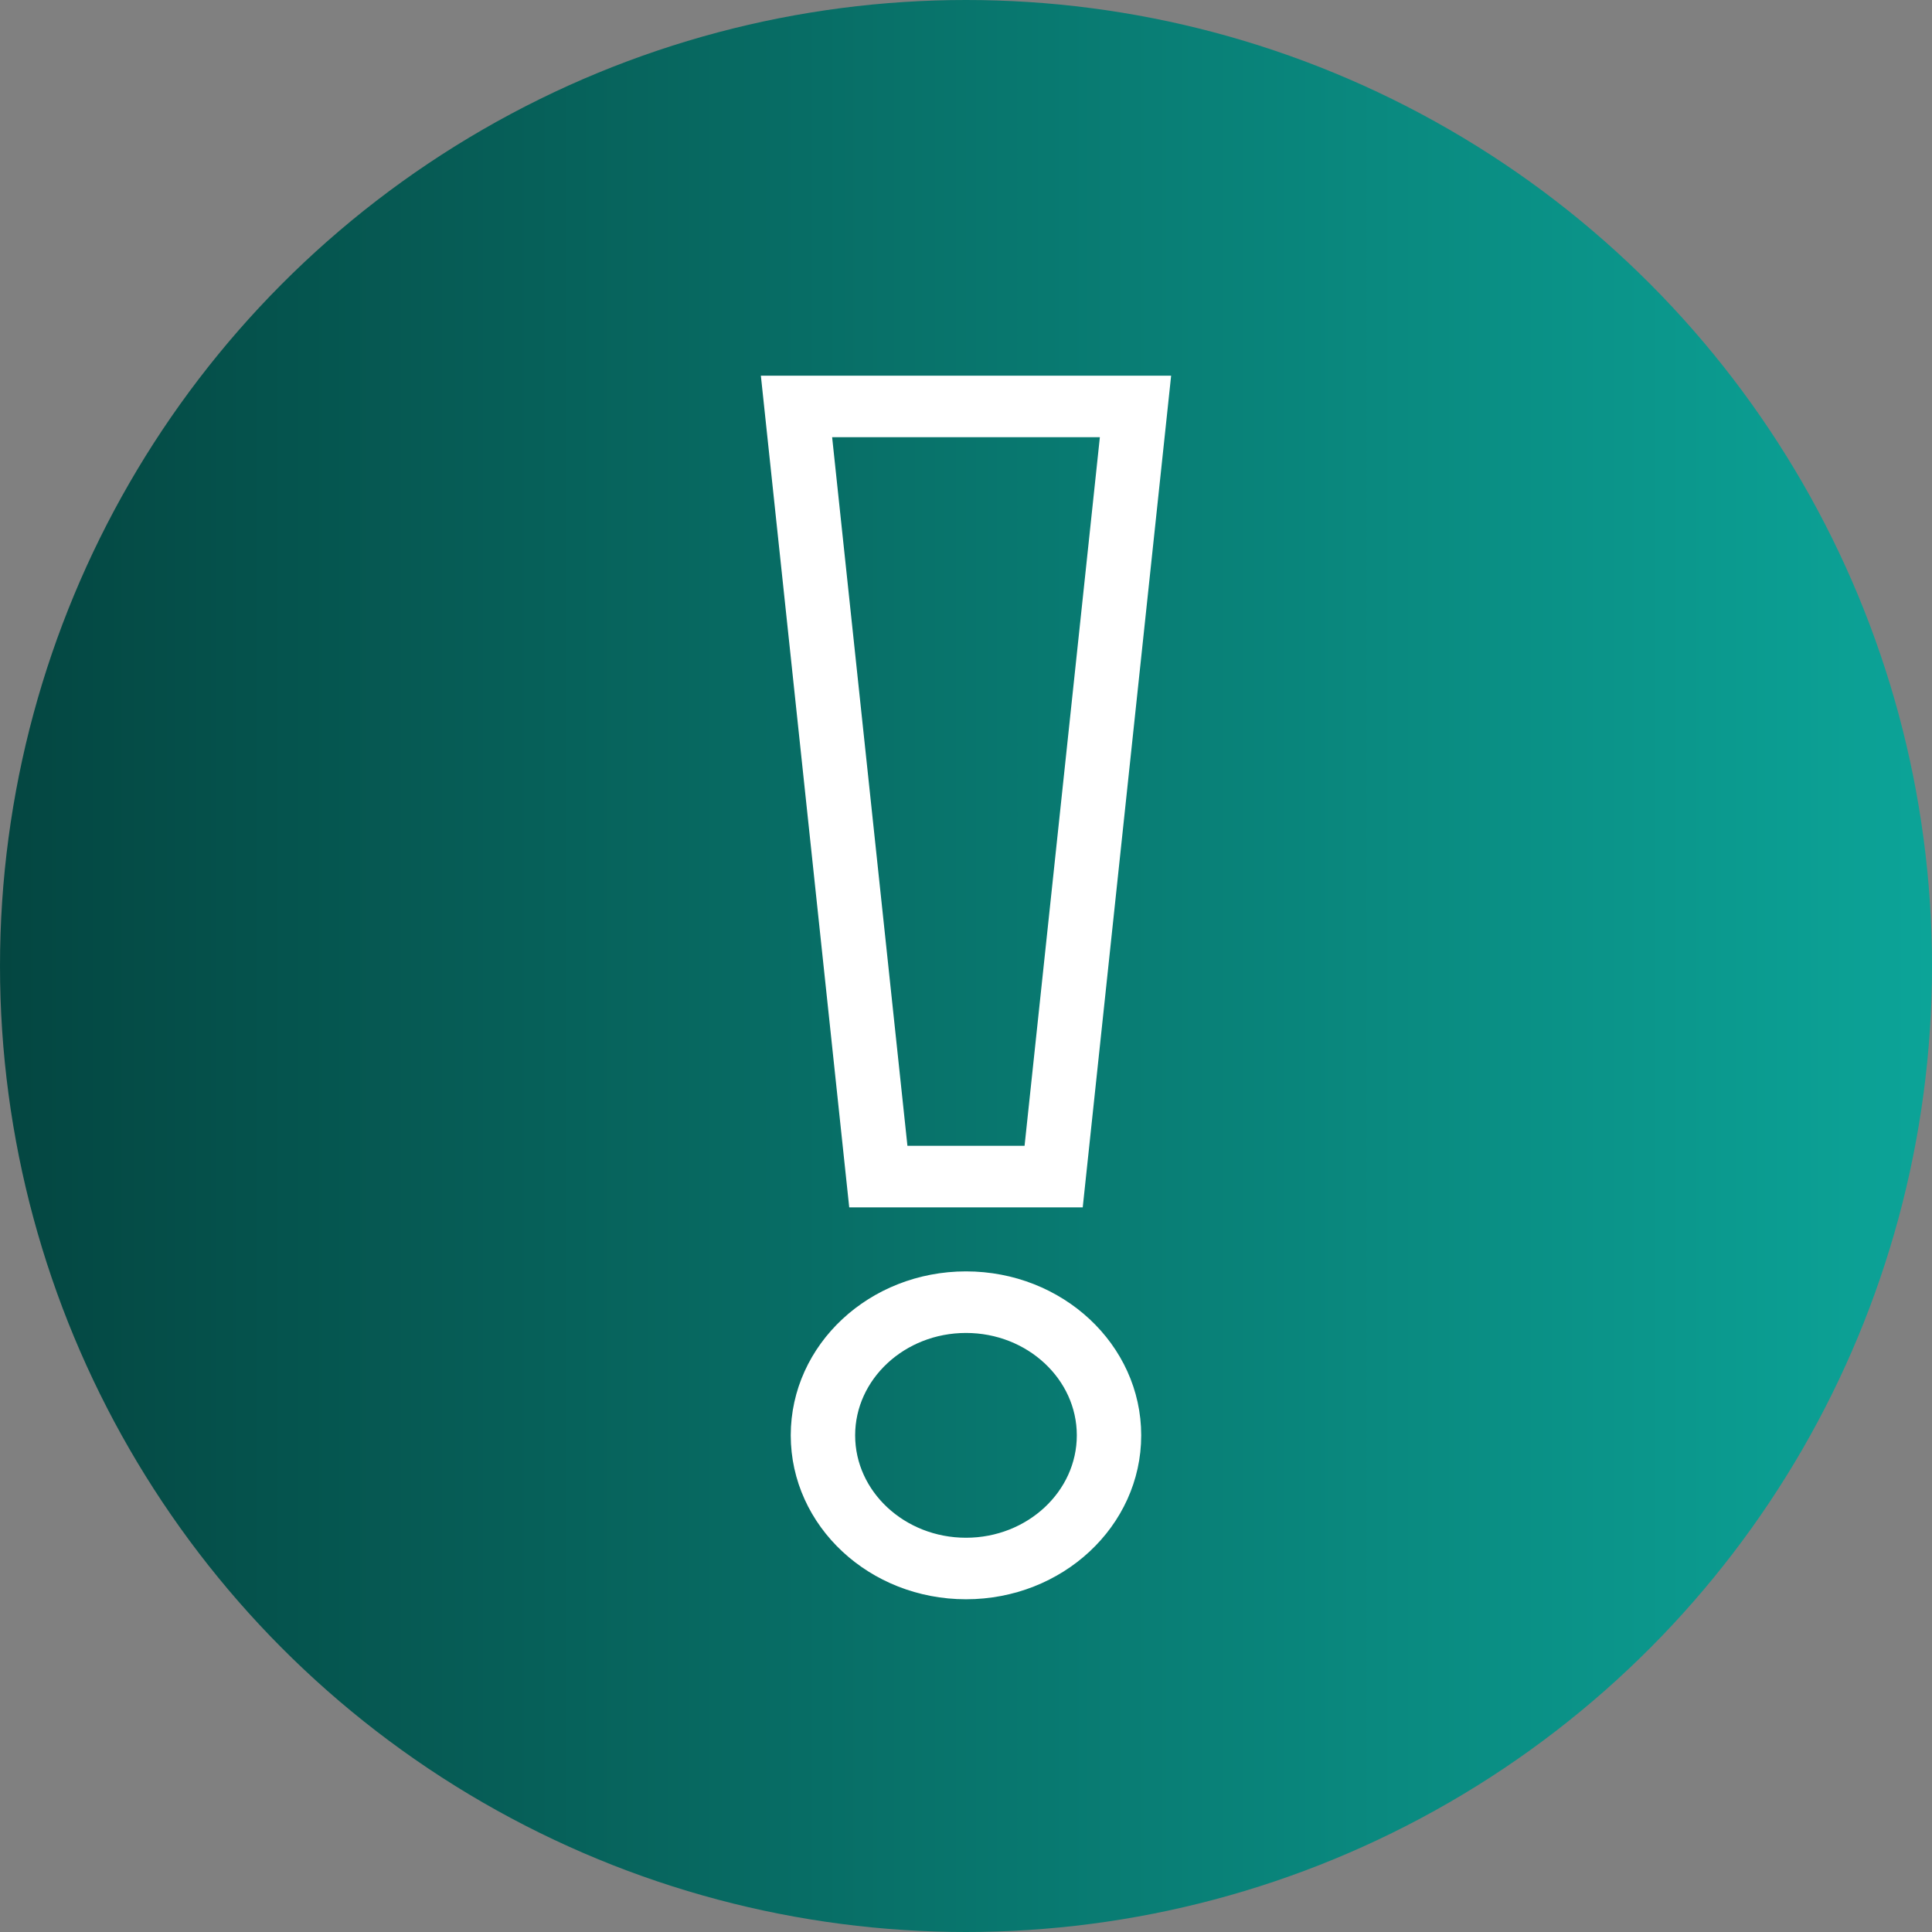
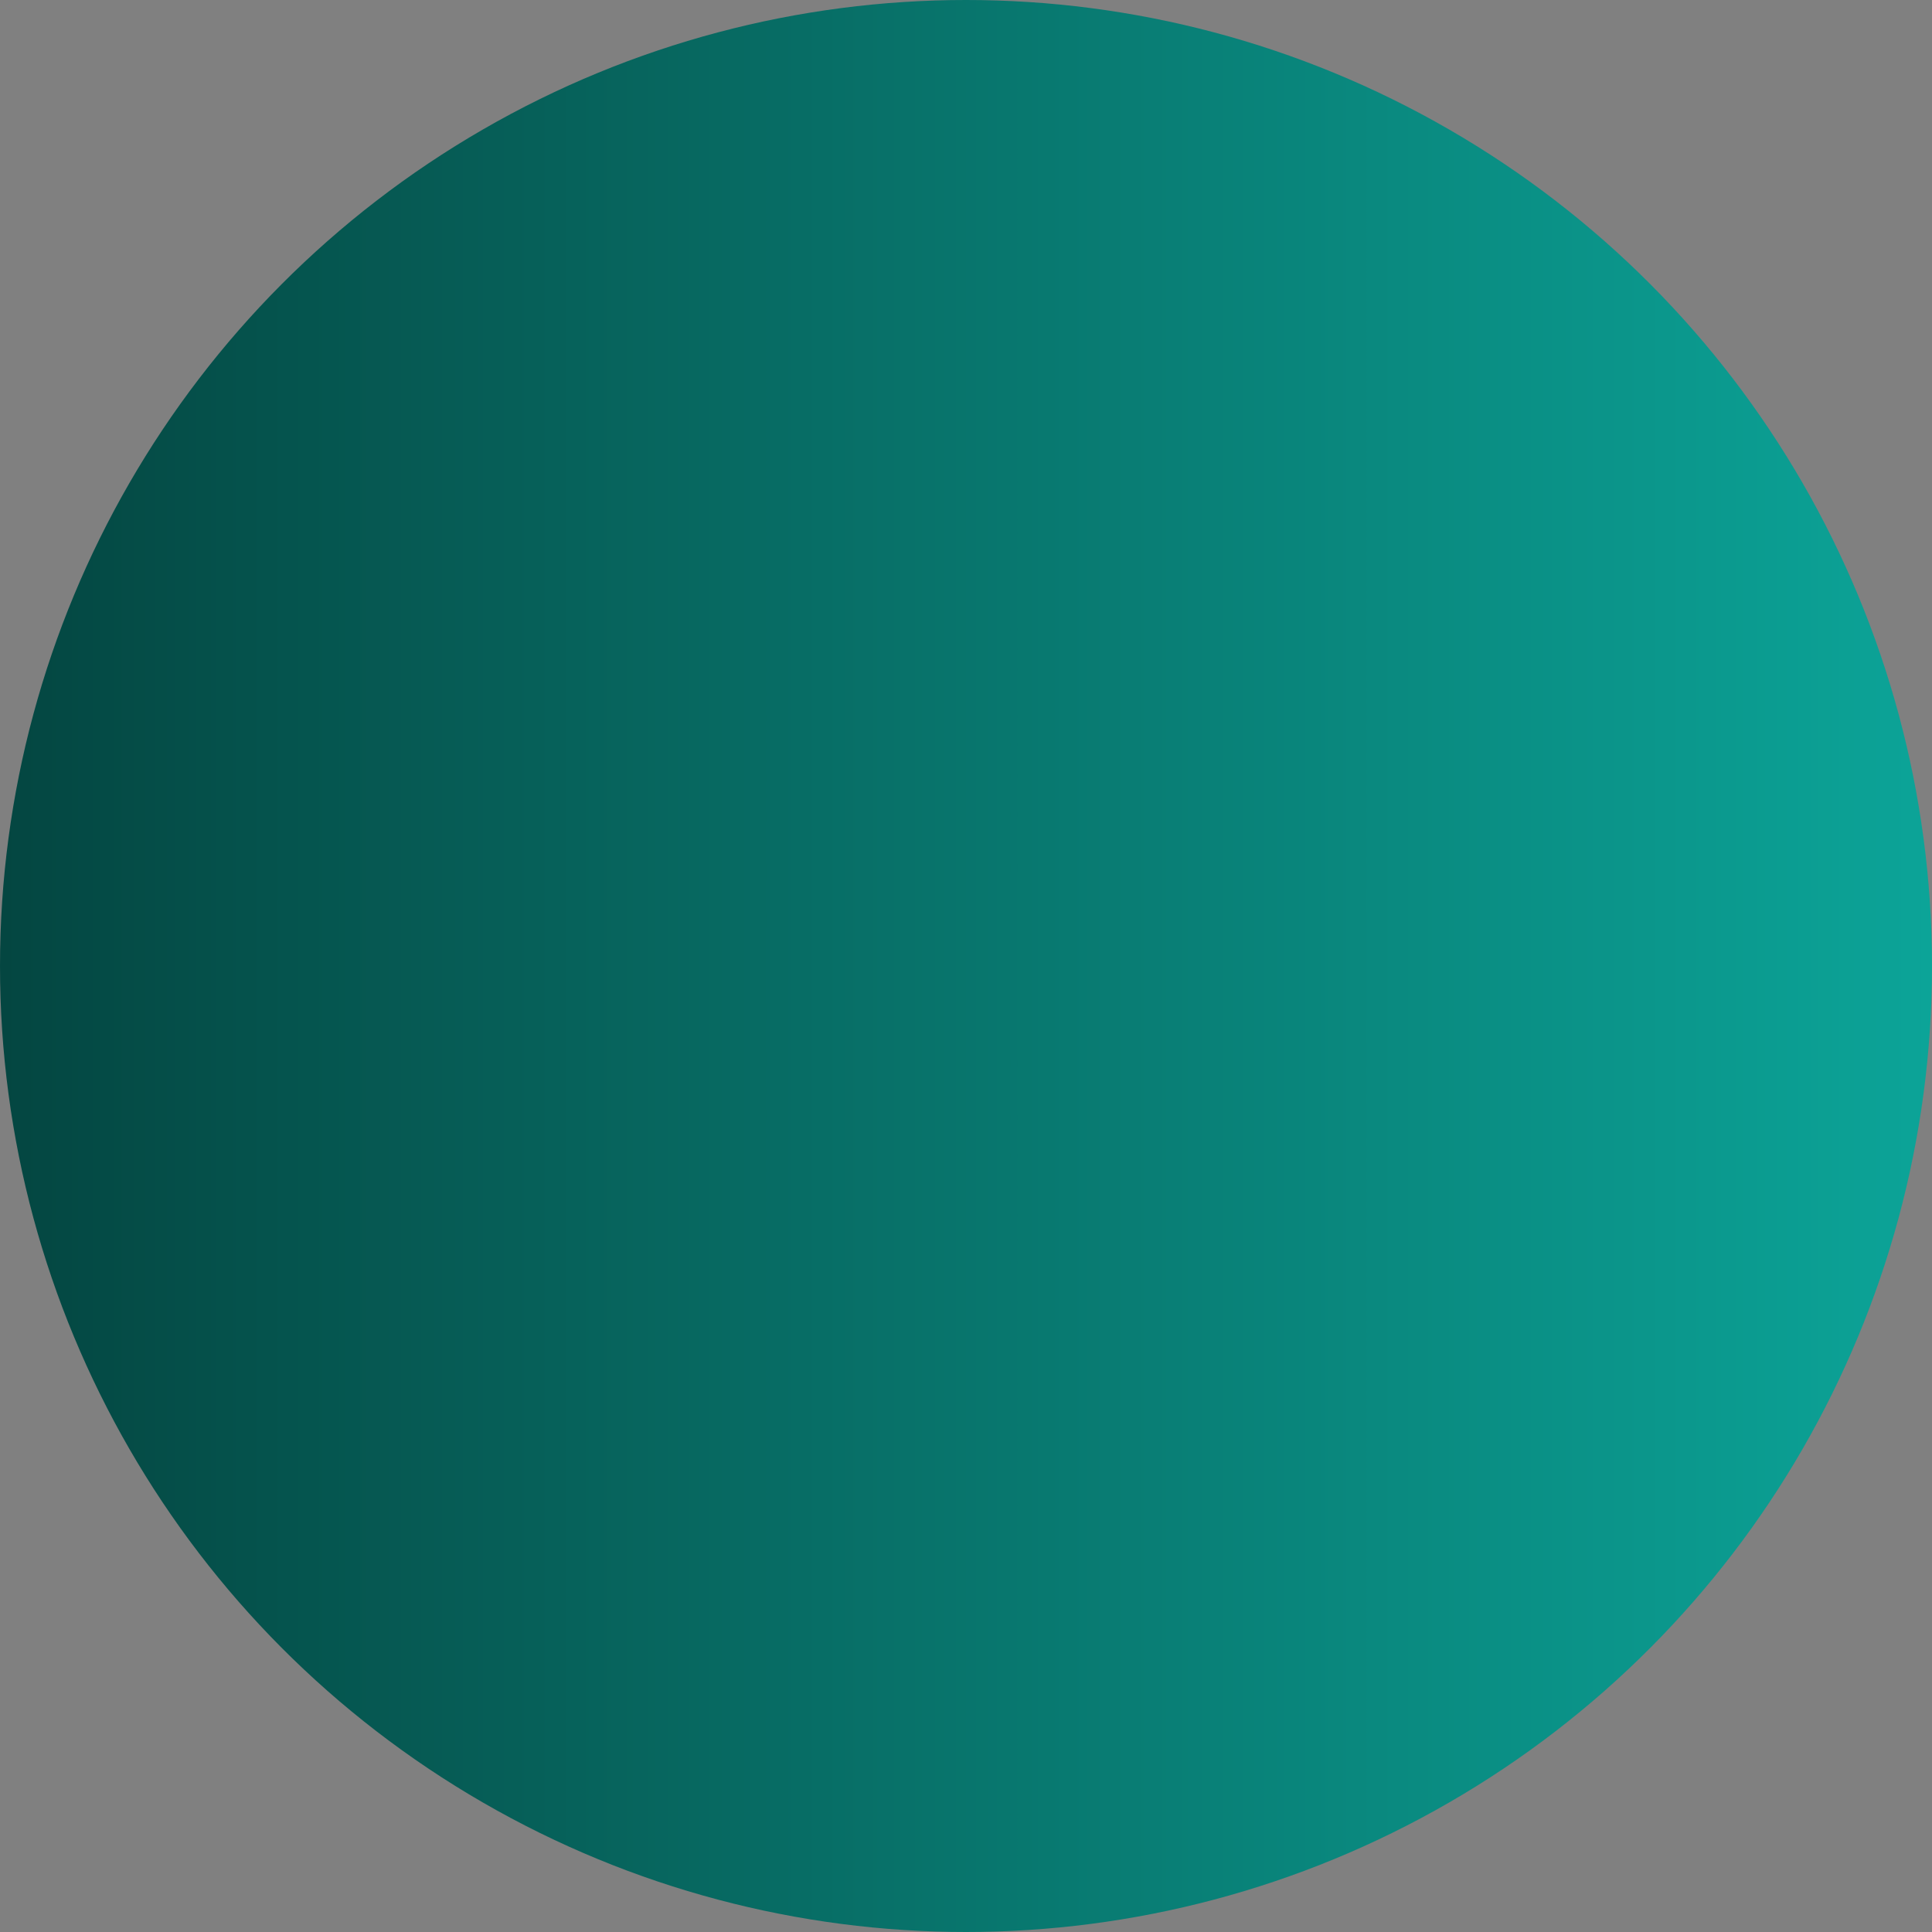
<svg xmlns="http://www.w3.org/2000/svg" width="45" height="45" viewBox="0 0 45 45" fill="none">
  <rect x="0" y="0" width="45" height="45" fill="#808080" stroke="none" />
  <circle cx="22.5" cy="22.5" r="22.5" fill="url(#paint0_linear_442_1980)" />
-   <path d="M25.896 9.933L24.089 26.938H20.911L19.104 9.933H25.896ZM27 9H18L20.005 27.872H24.994L27 9ZM22.5 30.797C24.061 30.797 25.331 31.979 25.331 33.431C25.331 34.884 24.061 36.067 22.5 36.067C20.939 36.067 19.668 34.885 19.668 33.432C19.668 31.979 20.939 30.797 22.5 30.797ZM22.5 29.863C20.384 29.863 18.668 31.461 18.668 33.431C18.668 35.402 20.384 37 22.5 37C24.616 37 26.331 35.402 26.331 33.432C26.331 31.462 24.616 29.863 22.5 29.863Z" fill="white" stroke="white" stroke-width="0.5" />
  <defs>
    <linearGradient id="paint0_linear_442_1980" x1="0" y1="22.5" x2="45" y2="22.5" gradientUnits="userSpaceOnUse">
      <stop stop-color="#044641" />
      <stop offset="1" stop-color="#0CA498" />
    </linearGradient>
  </defs>
</svg>